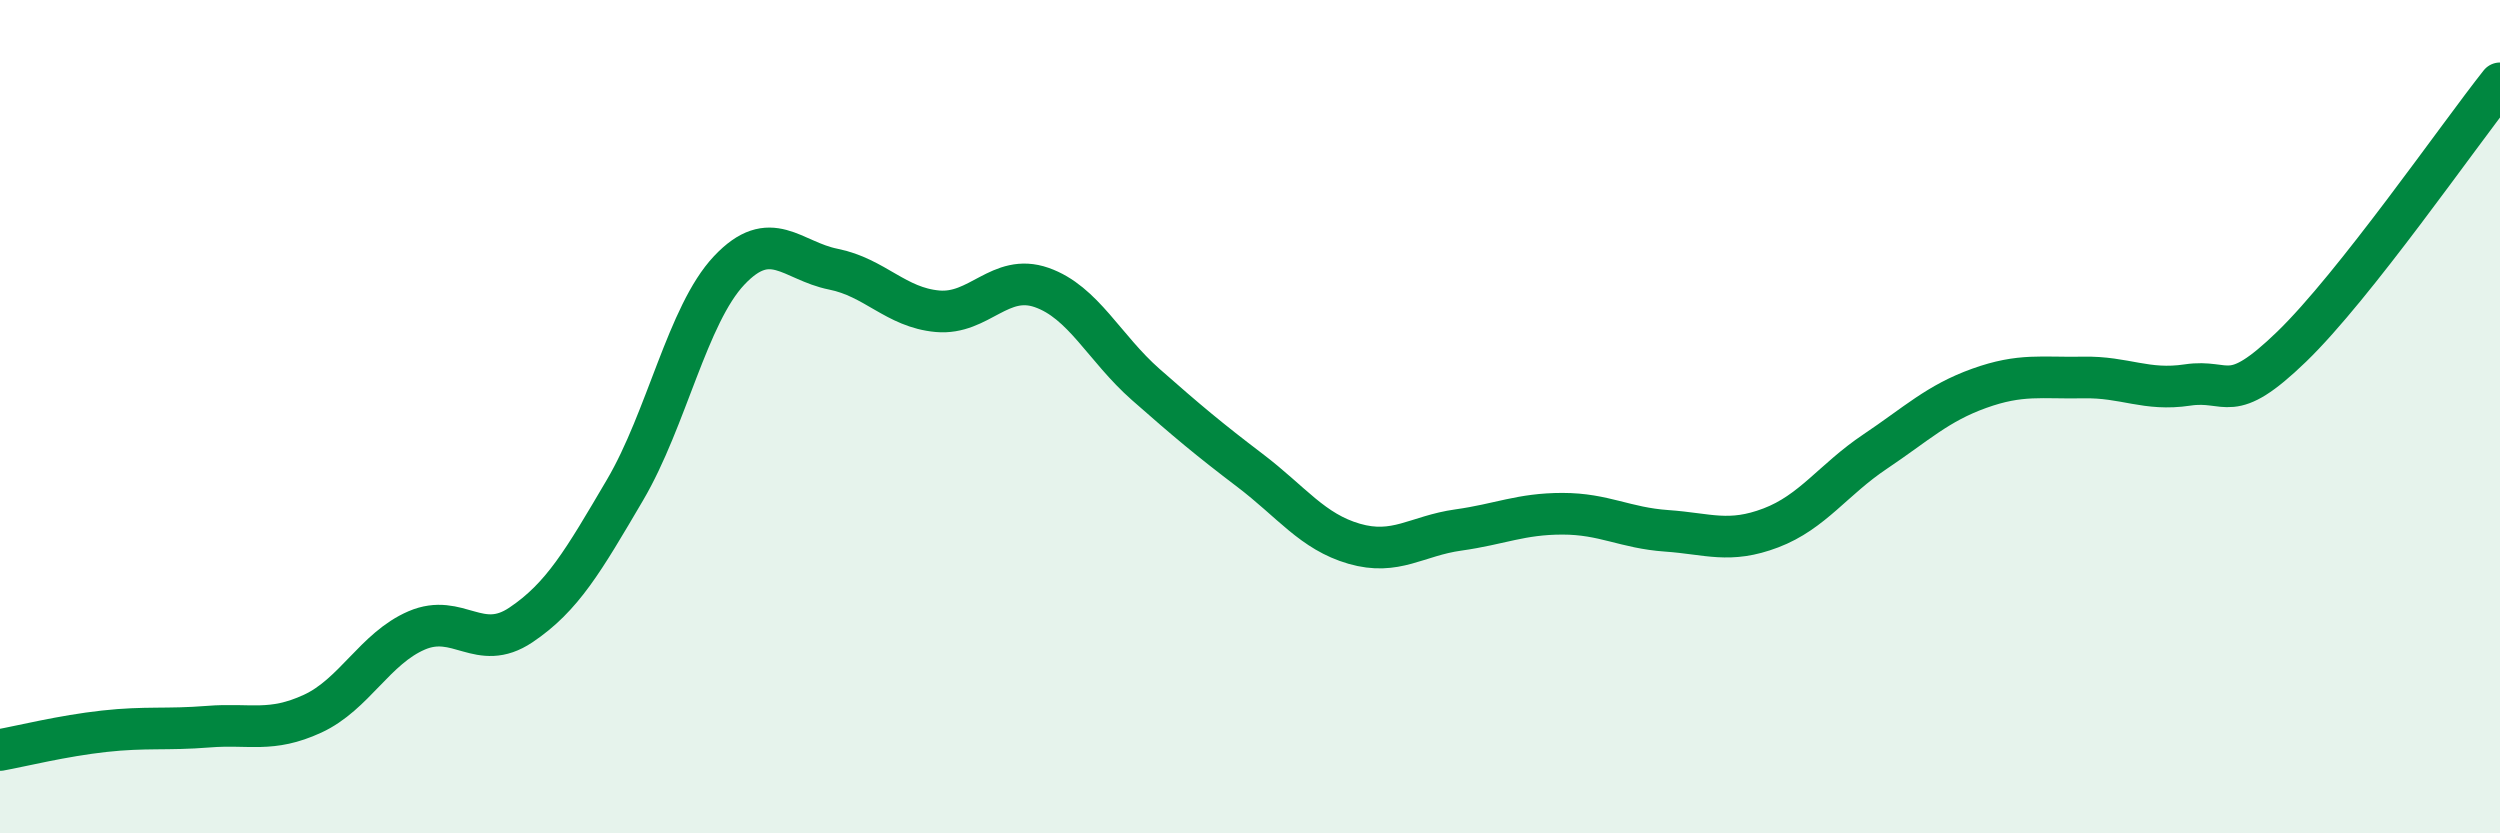
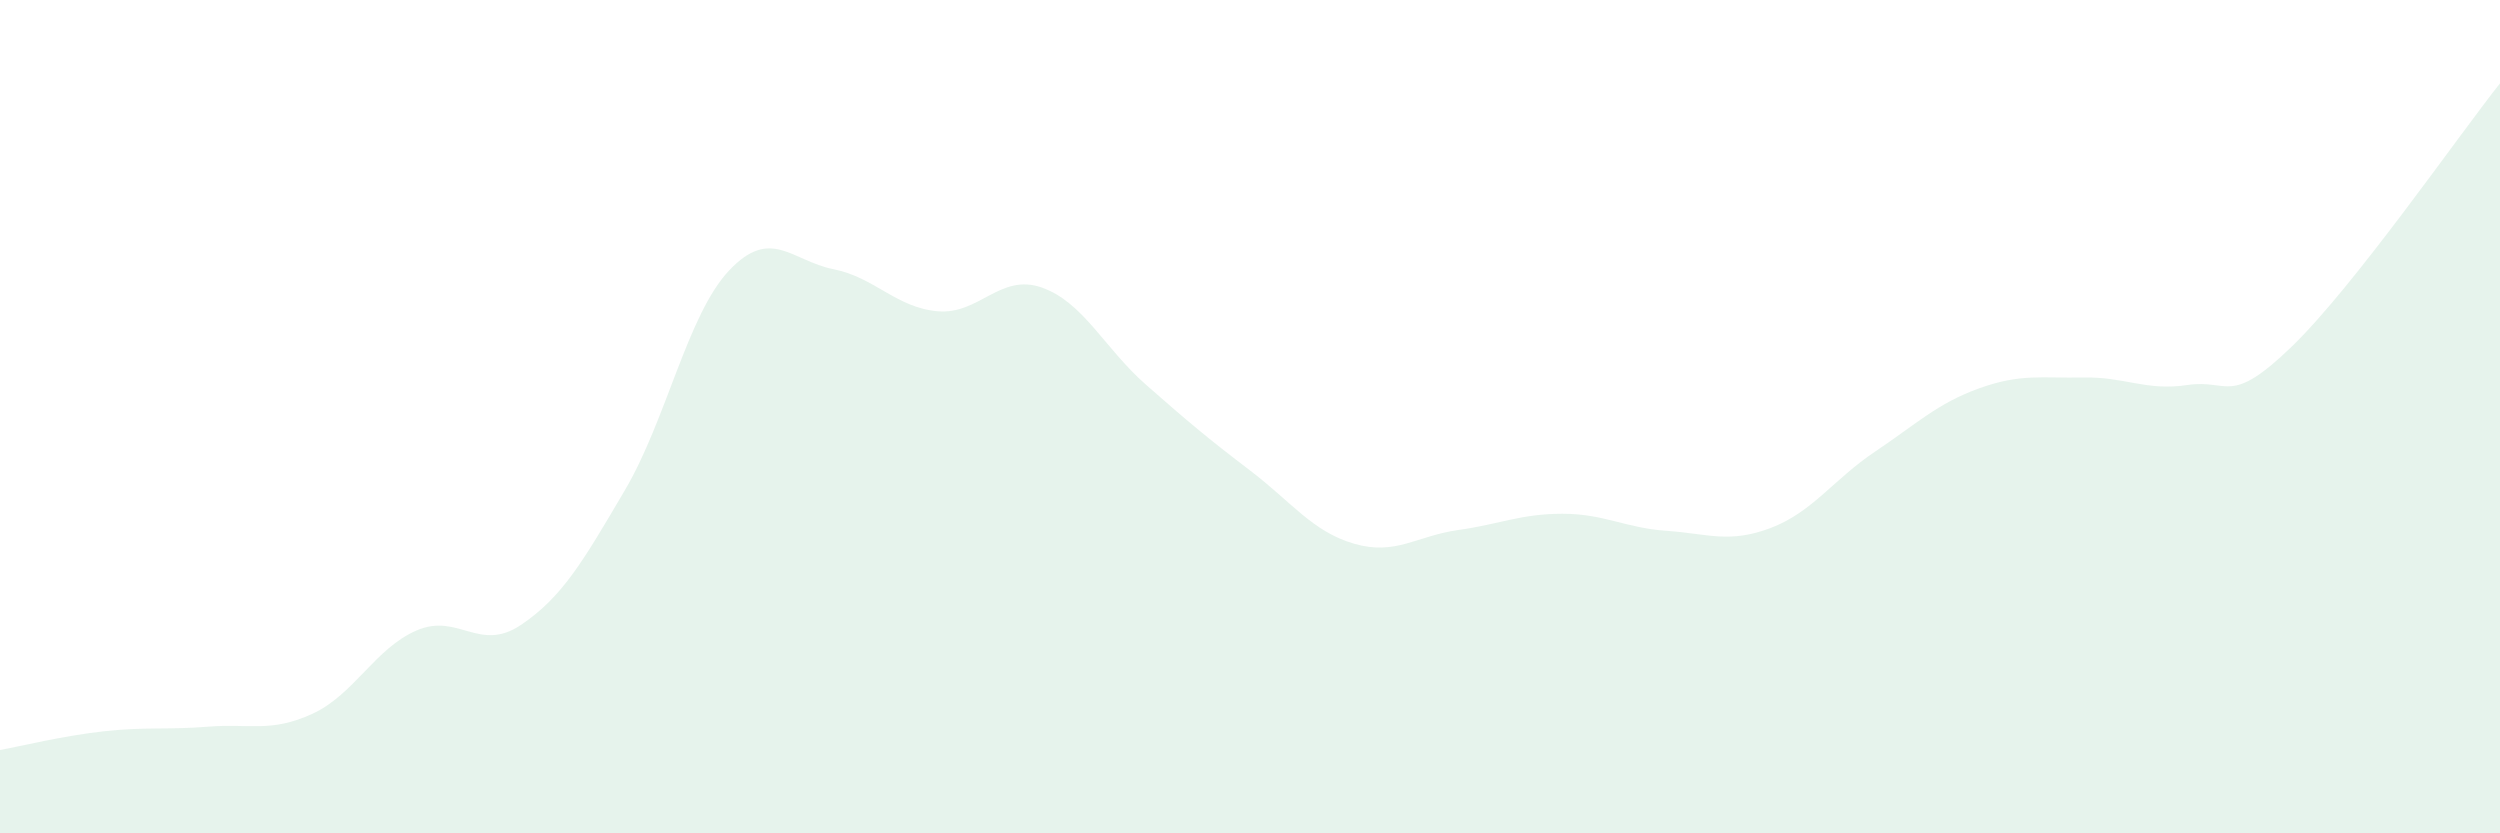
<svg xmlns="http://www.w3.org/2000/svg" width="60" height="20" viewBox="0 0 60 20">
  <path d="M 0,18 C 0.5,17.91 1.5,17.66 2.5,17.55 C 3.5,17.44 4,17.52 5,17.44 C 6,17.36 6.5,17.59 7.5,17.13 C 8.5,16.67 9,15.56 10,15.13 C 11,14.7 11.5,15.67 12.5,15 C 13.5,14.33 14,13.46 15,11.76 C 16,10.06 16.5,7.55 17.5,6.49 C 18.5,5.43 19,6.26 20,6.46 C 21,6.66 21.5,7.38 22.5,7.47 C 23.5,7.56 24,6.55 25,6.9 C 26,7.25 26.5,8.35 27.5,9.23 C 28.5,10.11 29,10.53 30,11.29 C 31,12.05 31.5,12.76 32.5,13.05 C 33.5,13.34 34,12.86 35,12.72 C 36,12.58 36.5,12.33 37.5,12.33 C 38.5,12.33 39,12.67 40,12.74 C 41,12.81 41.5,13.05 42.5,12.67 C 43.5,12.29 44,11.51 45,10.84 C 46,10.17 46.5,9.68 47.5,9.32 C 48.5,8.96 49,9.08 50,9.06 C 51,9.04 51.5,9.39 52.5,9.24 C 53.5,9.09 53.5,9.77 55,8.32 C 56.5,6.87 59,3.26 60,2L60 20L0 20Z" fill="#008740" opacity="0.1" stroke-linecap="round" stroke-linejoin="round" />
-   <path d="M 0,18 C 0.5,17.91 1.5,17.66 2.5,17.55 C 3.5,17.44 4,17.52 5,17.44 C 6,17.36 6.5,17.59 7.5,17.13 C 8.5,16.67 9,15.56 10,15.13 C 11,14.7 11.5,15.67 12.5,15 C 13.5,14.33 14,13.46 15,11.76 C 16,10.06 16.5,7.55 17.5,6.49 C 18.5,5.43 19,6.26 20,6.46 C 21,6.66 21.5,7.38 22.5,7.47 C 23.5,7.56 24,6.55 25,6.9 C 26,7.25 26.5,8.35 27.5,9.23 C 28.5,10.11 29,10.53 30,11.29 C 31,12.05 31.5,12.76 32.5,13.05 C 33.5,13.34 34,12.86 35,12.72 C 36,12.58 36.5,12.33 37.5,12.33 C 38.5,12.33 39,12.67 40,12.74 C 41,12.81 41.5,13.05 42.5,12.67 C 43.5,12.29 44,11.51 45,10.84 C 46,10.17 46.5,9.68 47.5,9.32 C 48.5,8.96 49,9.08 50,9.06 C 51,9.04 51.5,9.39 52.5,9.24 C 53.5,9.09 53.5,9.77 55,8.32 C 56.5,6.87 59,3.26 60,2" stroke="#008740" stroke-width="1" fill="none" stroke-linecap="round" stroke-linejoin="round" />
</svg>